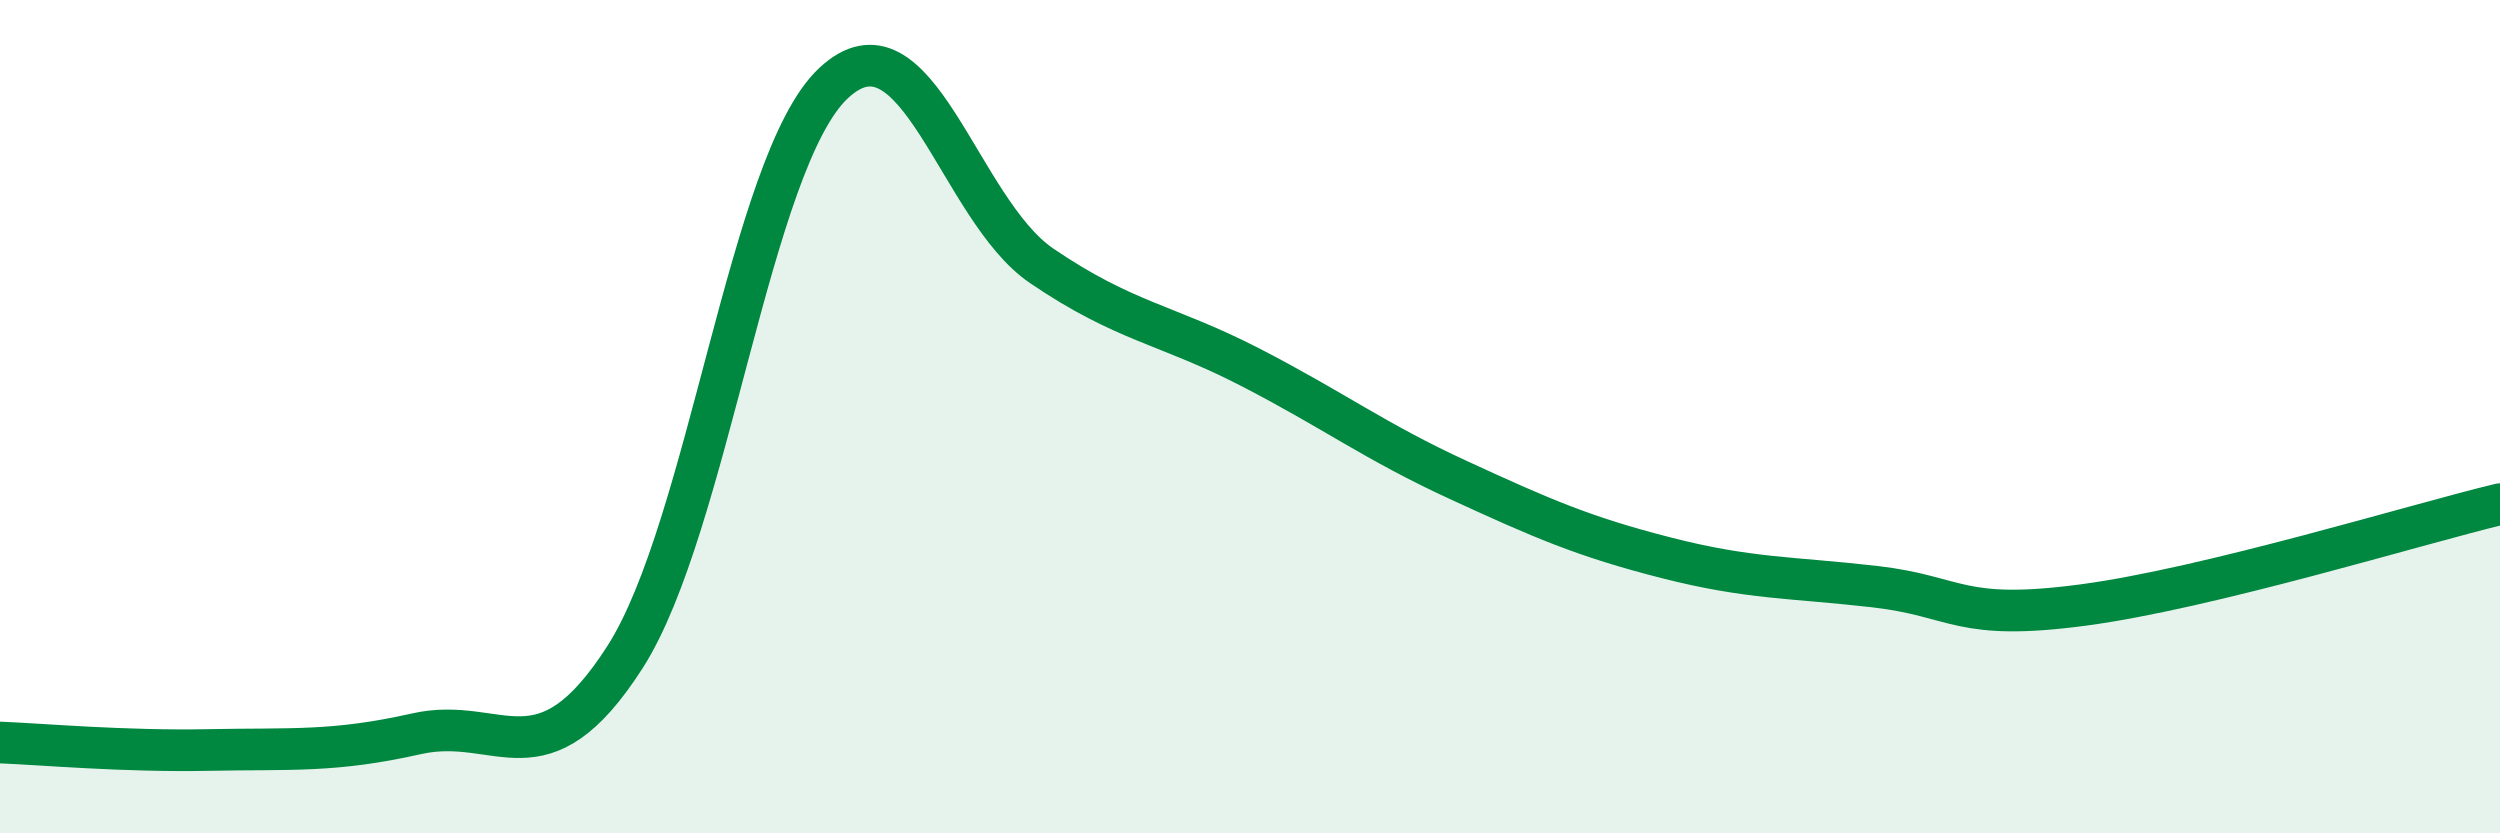
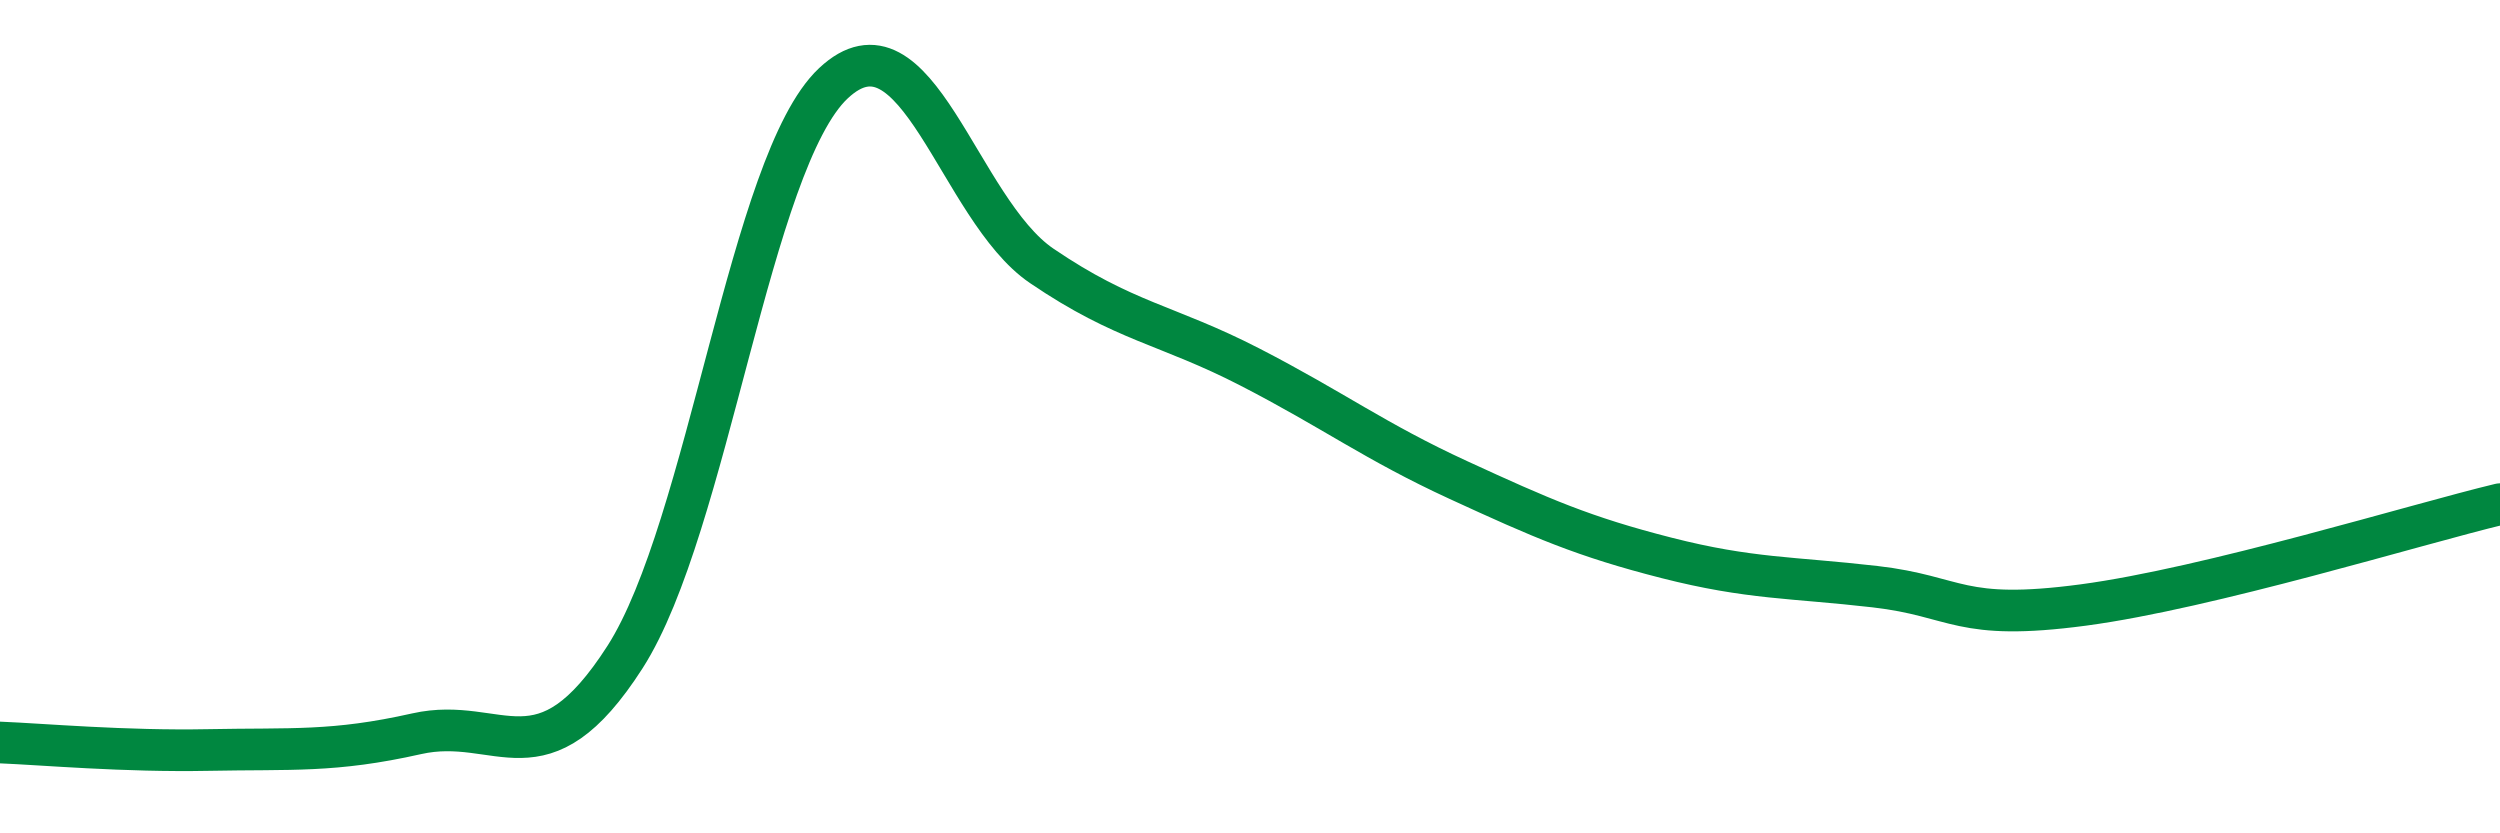
<svg xmlns="http://www.w3.org/2000/svg" width="60" height="20" viewBox="0 0 60 20">
-   <path d="M 0,17.82 C 1,17.86 3,18.04 5,18 C 7,17.96 8,18.06 10,17.61 C 12,17.16 13,18.89 15,15.77 C 17,12.65 18,3.88 20,2 C 22,0.12 23,5.02 25,6.38 C 27,7.74 28,7.78 30,8.81 C 32,9.84 33,10.6 35,11.52 C 37,12.44 38,12.88 40,13.39 C 42,13.9 43,13.85 45,14.08 C 47,14.31 47,14.92 50,14.52 C 53,14.12 58,12.58 60,12.1L60 20L0 20Z" fill="#008740" opacity="0.1" stroke-linecap="round" stroke-linejoin="round" />
  <path d="M 0,17.82 C 1,17.86 3,18.04 5,18 C 7,17.96 8,18.06 10,17.61 C 12,17.16 13,18.89 15,15.77 C 17,12.65 18,3.88 20,2 C 22,0.12 23,5.02 25,6.38 C 27,7.74 28,7.78 30,8.81 C 32,9.84 33,10.6 35,11.52 C 37,12.44 38,12.88 40,13.39 C 42,13.9 43,13.85 45,14.08 C 47,14.31 47,14.92 50,14.52 C 53,14.12 58,12.58 60,12.1" stroke="#008740" stroke-width="1" fill="none" stroke-linecap="round" stroke-linejoin="round" />
</svg>